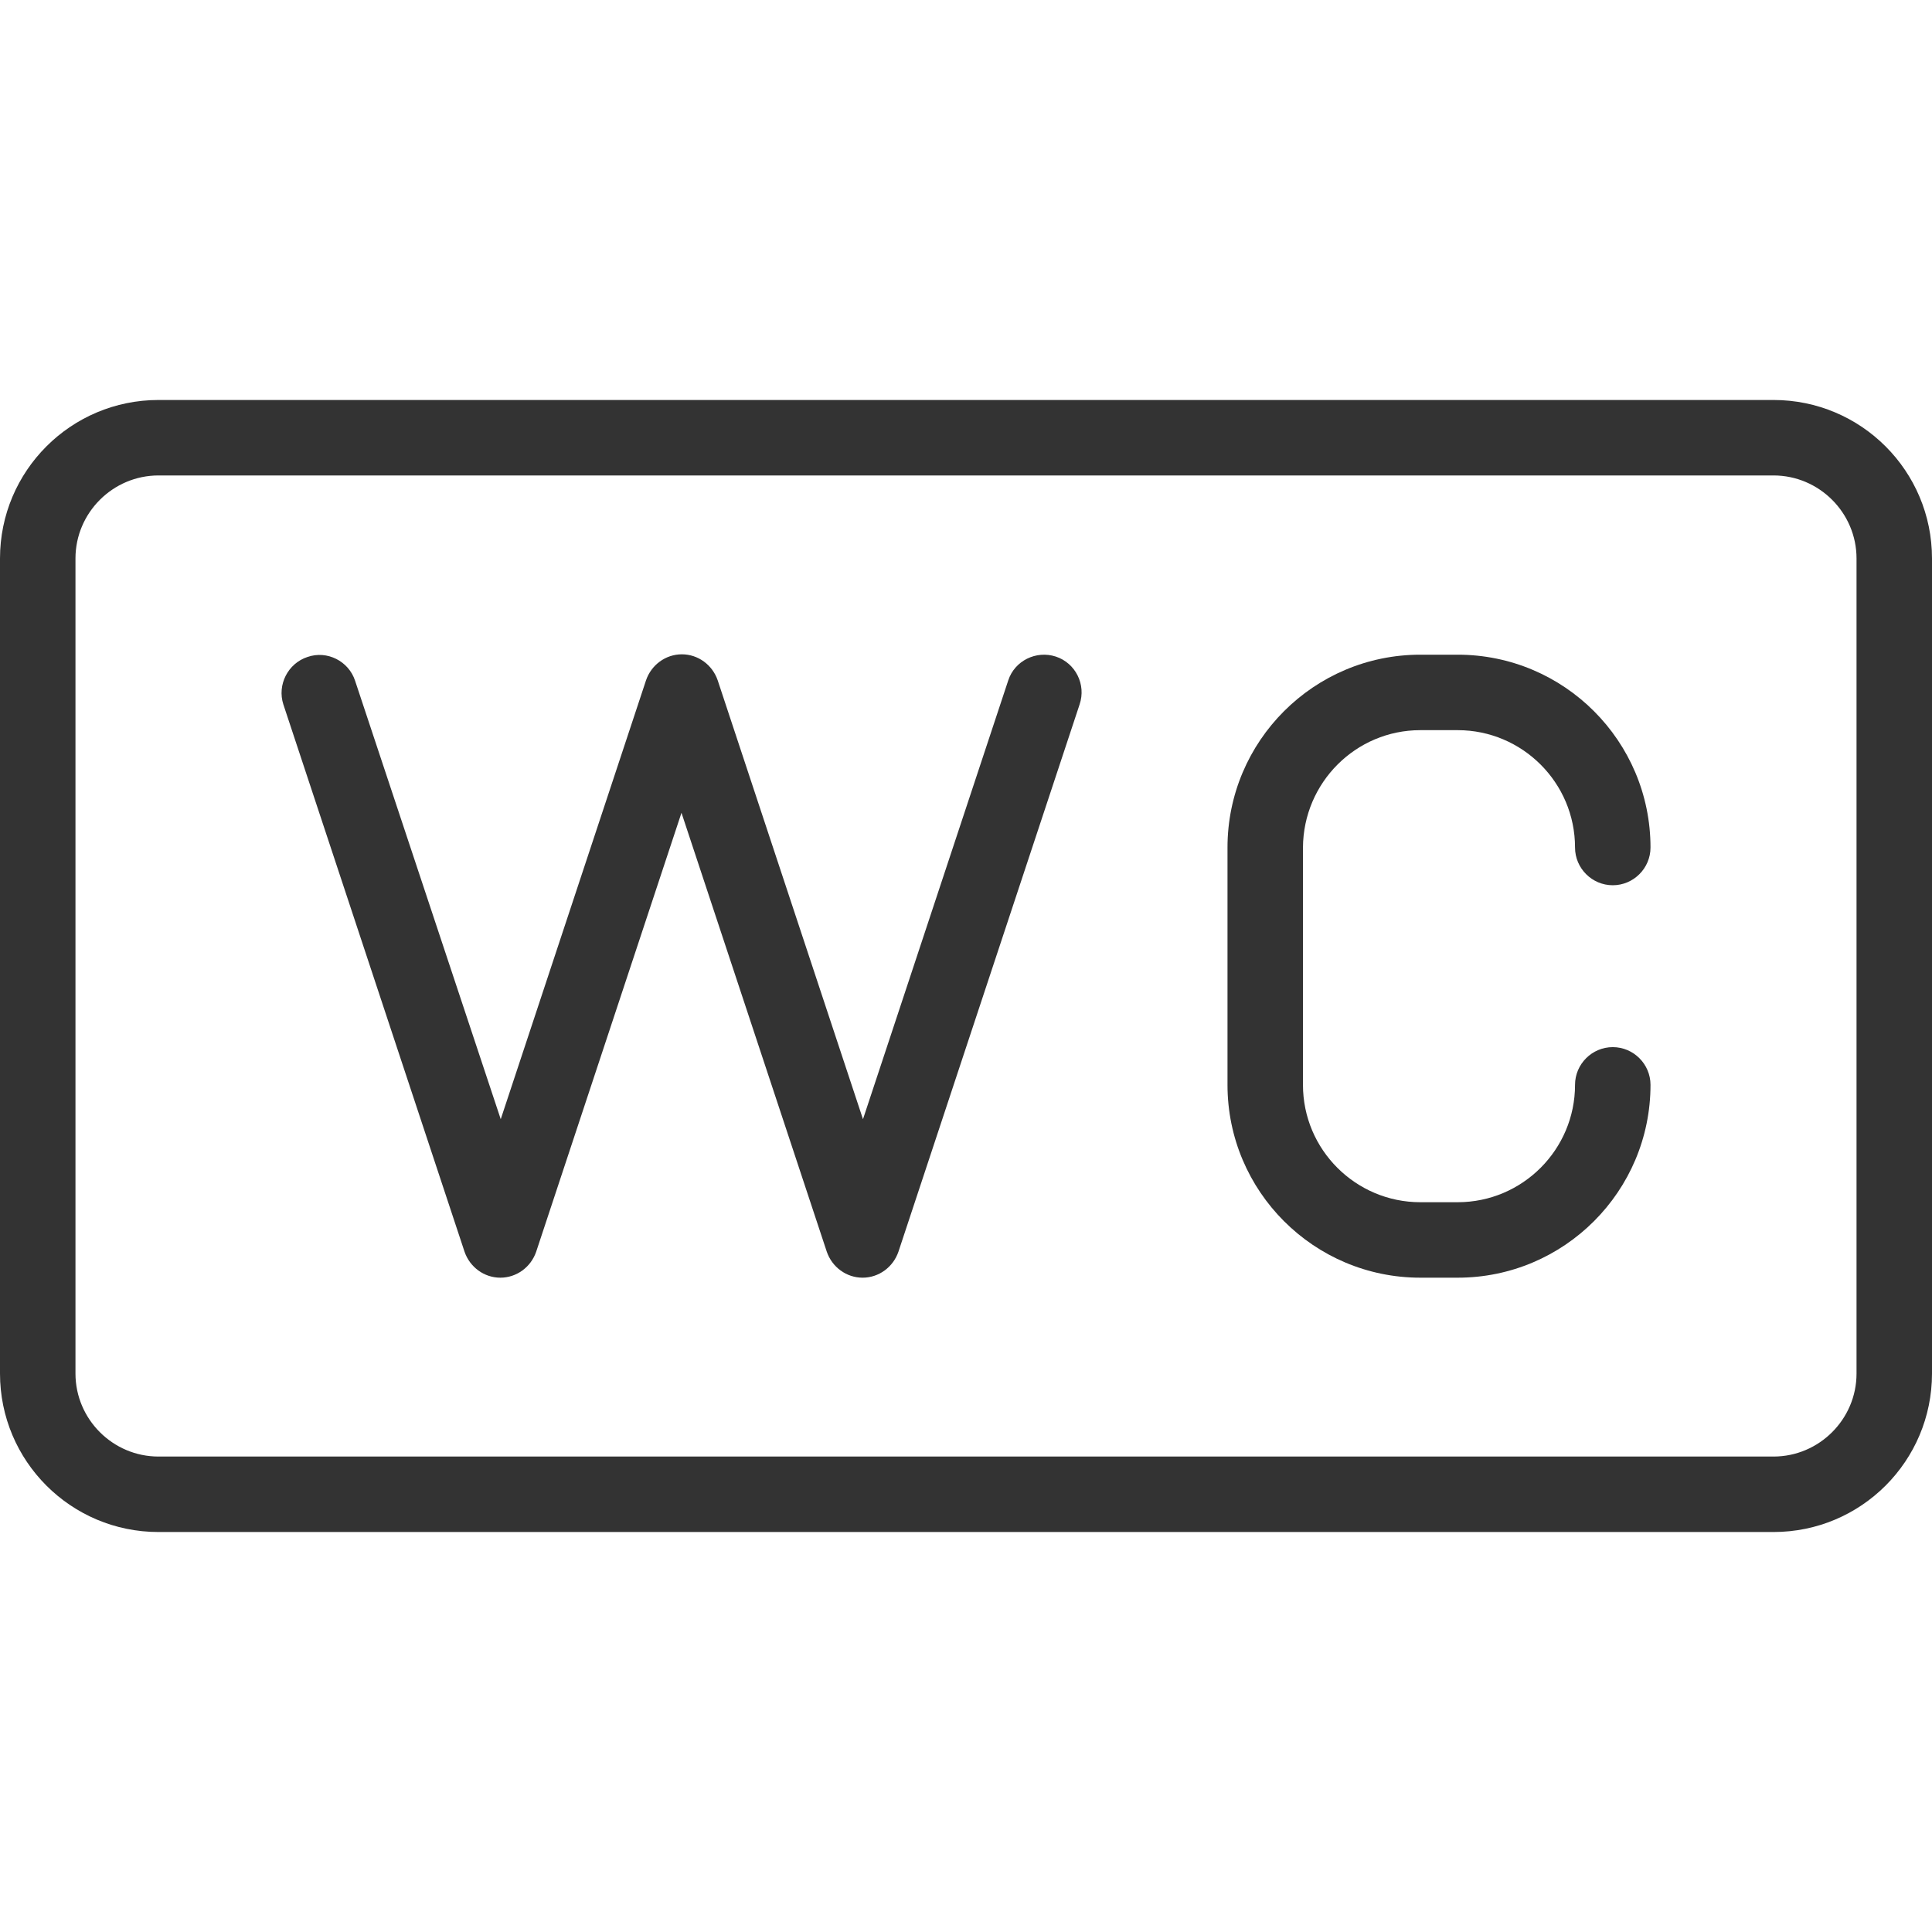
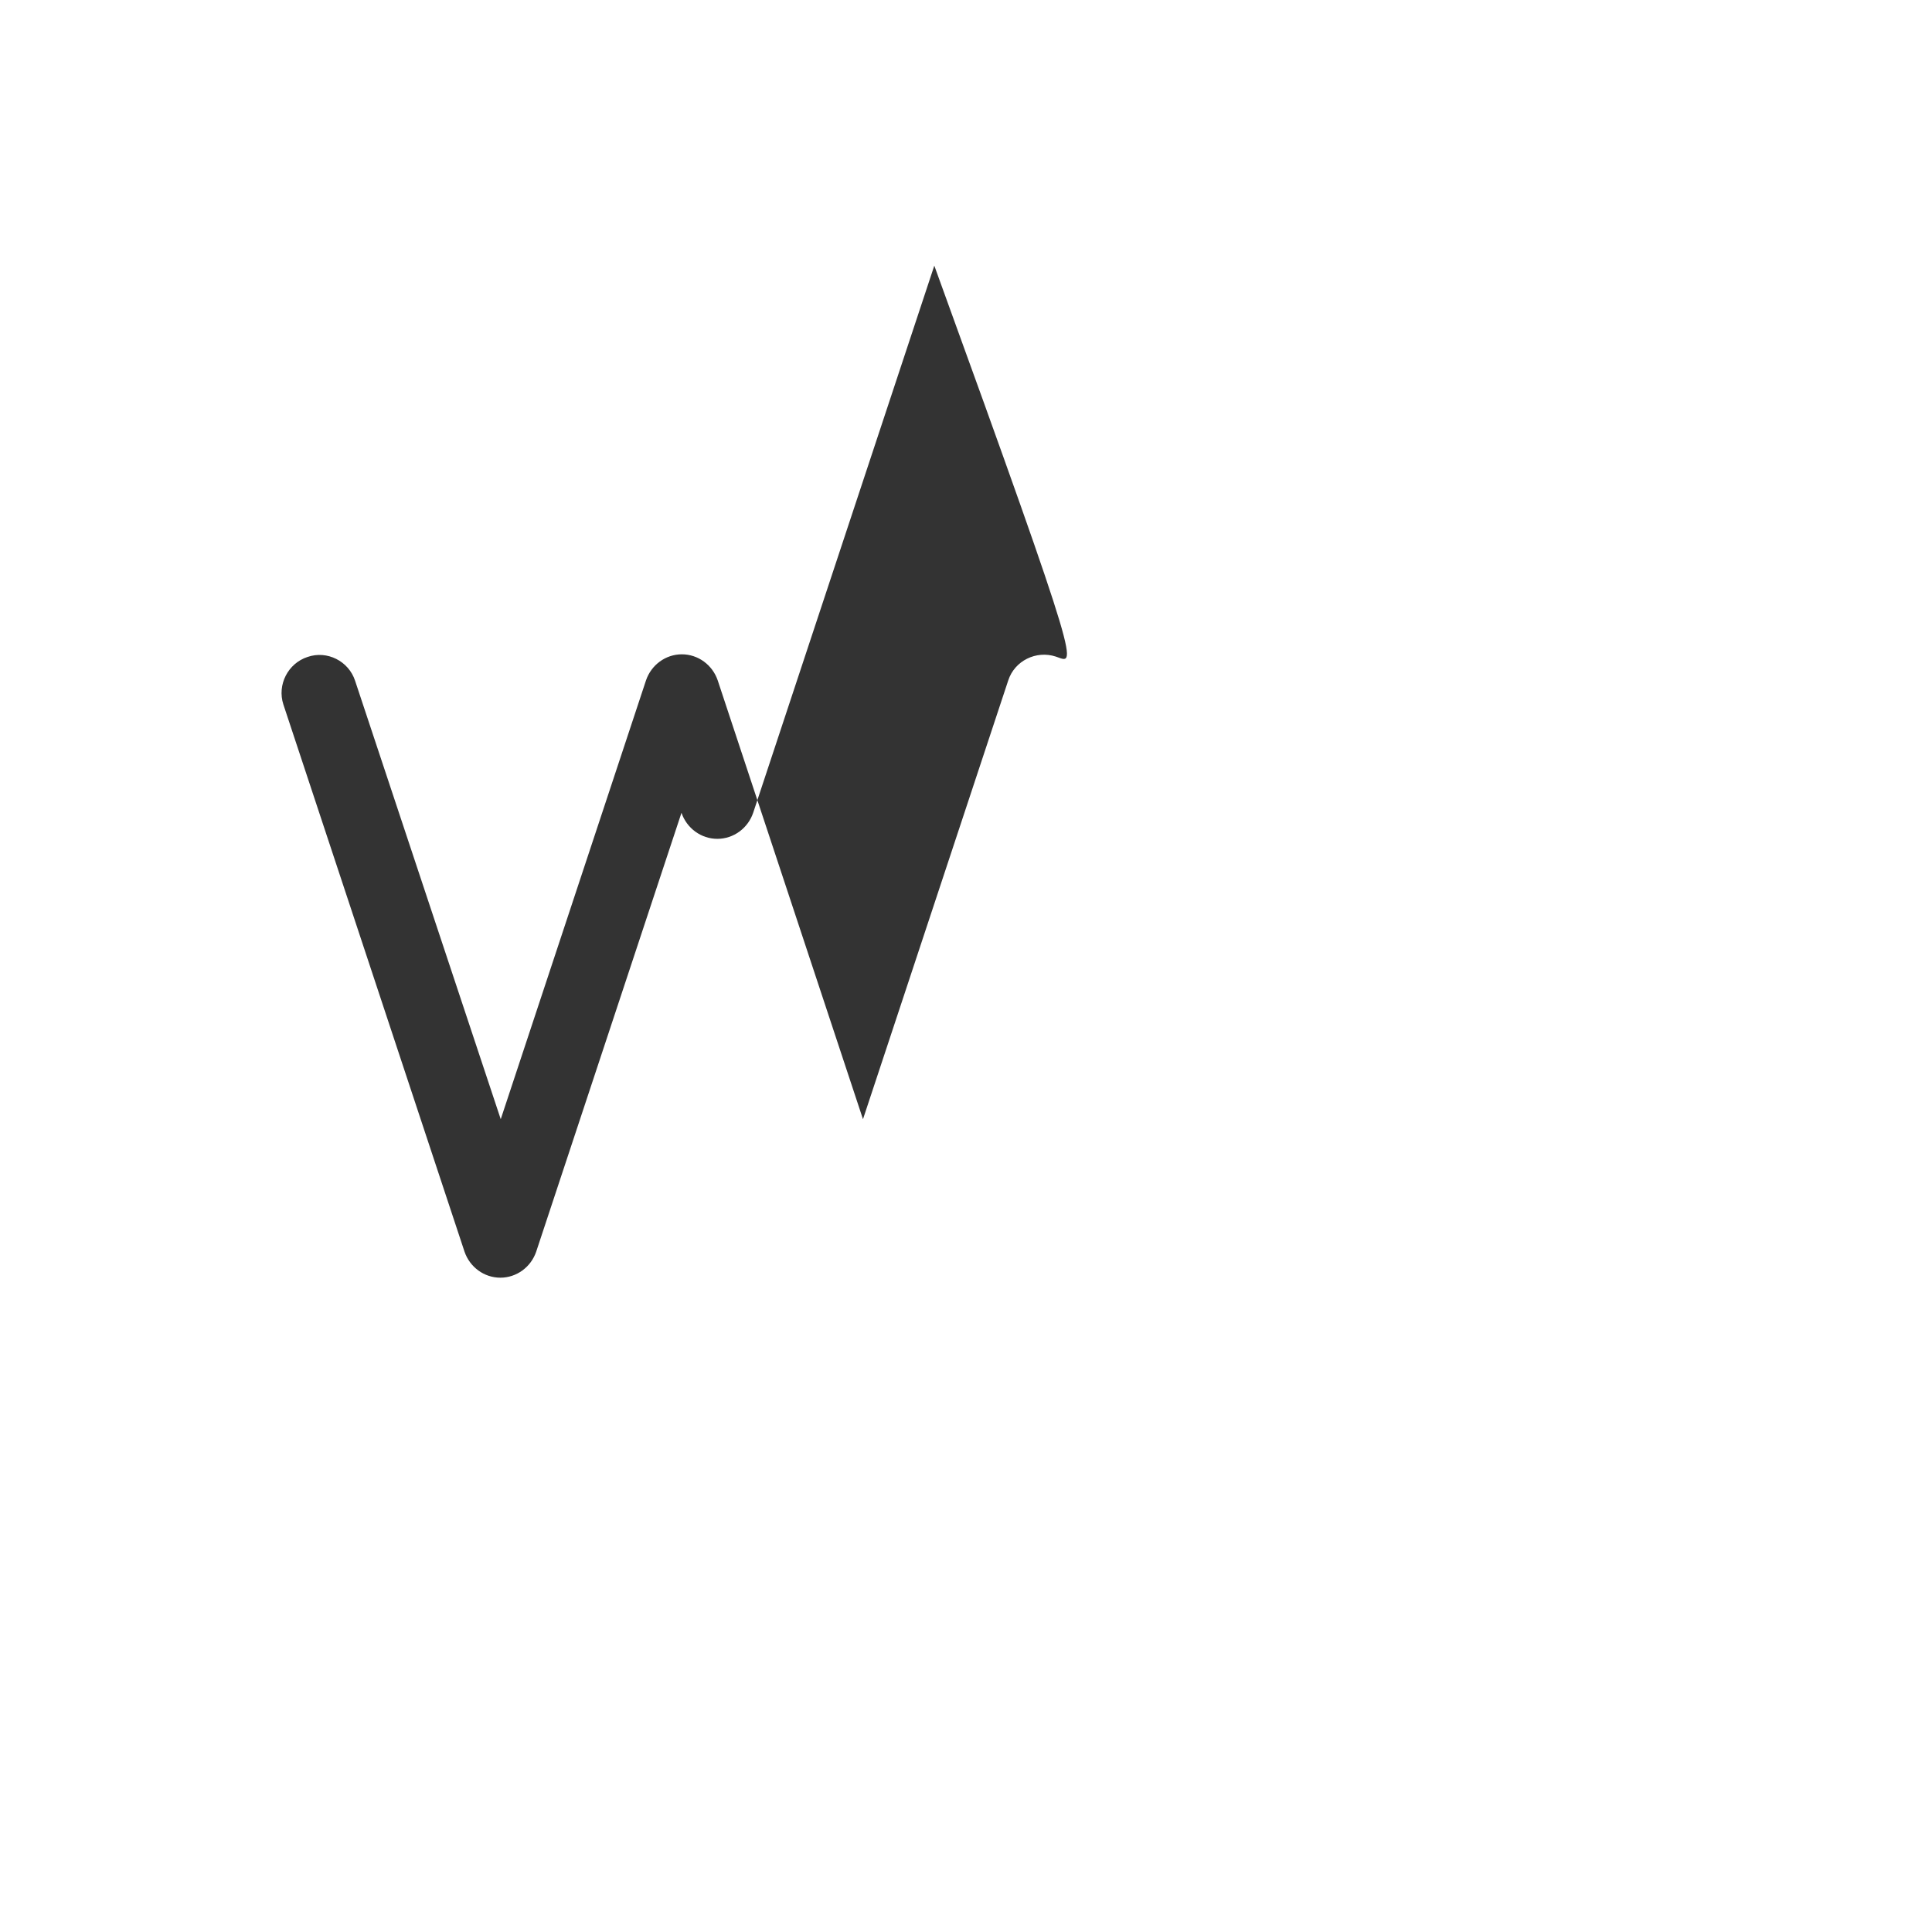
<svg xmlns="http://www.w3.org/2000/svg" version="1.1" viewBox="0 0 512 512" xml:space="preserve">
  <g>
-     <path fill="#333" d="M470,106H205.1H184h-80h-4.9H42c-23.2,0-42,18.8-42,42v216c0,23.2,18.8,42,42,42h269.1h3.5h80h5.6H470c23.2,0,42-18.8,42-42V148C512,124.8,493.2,106,470,106z M492,364c0,12.1-9.9,22-22,22h-69.8h-5.6h-80h-3.5H42c-12.1,0-22-9.9-22-22V148c0-12.1,9.9-22,22-22h57.1h4.9h80h21.1H470c12.1,0,22,9.9,22,22V364z" />
-     <path fill="#333" d="M279.8,174c-5.2-1.7-10.9,1.1-12.6,6.3l-38.5,116.3l-38.5-116.3c-1.4-4.1-5.2-6.9-9.5-6.9s-8.1,2.8-9.5,6.9l-38.5,116.3L94.1,180.4c-1.7-5.2-7.4-8.1-12.6-6.3c-5.2,1.7-8.1,7.4-6.4,12.6l48,145c1.4,4.1,5.2,6.9,9.5,6.9c4.3,0,8.1-2.8,9.5-6.9l38.5-116.3l38.5,116.3c1.4,4.1,5.2,6.9,9.5,6.9c4.3,0,8.1-2.8,9.5-6.9l48-145C287.9,181.4,285,175.7,279.8,174z" />
-     <path fill="#333" d="M376.4,193.5h9.9c17.1,0,31.1,13.9,31.1,31.1c0,5.5,4.5,10,10,10s10-4.5,10-10c0-28.2-22.9-51.1-51.1-51.1h-9.9c-28.2,0-51.1,22.9-51.1,51.1v62.9c0,28.2,22.9,51.1,51.1,51.1h9.9c28.2,0,51.1-22.9,51.1-51.1c0-5.5-4.5-10-10-10s-10,4.5-10,10c0,17.1-13.9,31.1-31.1,31.1h-9.9c-17.1,0-31.1-13.9-31.1-31.1v-62.9C345.4,207.4,359.3,193.5,376.4,193.5z" />
+     <path fill="#333" d="M279.8,174c-5.2-1.7-10.9,1.1-12.6,6.3l-38.5,116.3l-38.5-116.3c-1.4-4.1-5.2-6.9-9.5-6.9s-8.1,2.8-9.5,6.9l-38.5,116.3L94.1,180.4c-1.7-5.2-7.4-8.1-12.6-6.3c-5.2,1.7-8.1,7.4-6.4,12.6l48,145c1.4,4.1,5.2,6.9,9.5,6.9c4.3,0,8.1-2.8,9.5-6.9l38.5-116.3c1.4,4.1,5.2,6.9,9.5,6.9c4.3,0,8.1-2.8,9.5-6.9l48-145C287.9,181.4,285,175.7,279.8,174z" />
  </g>
</svg>